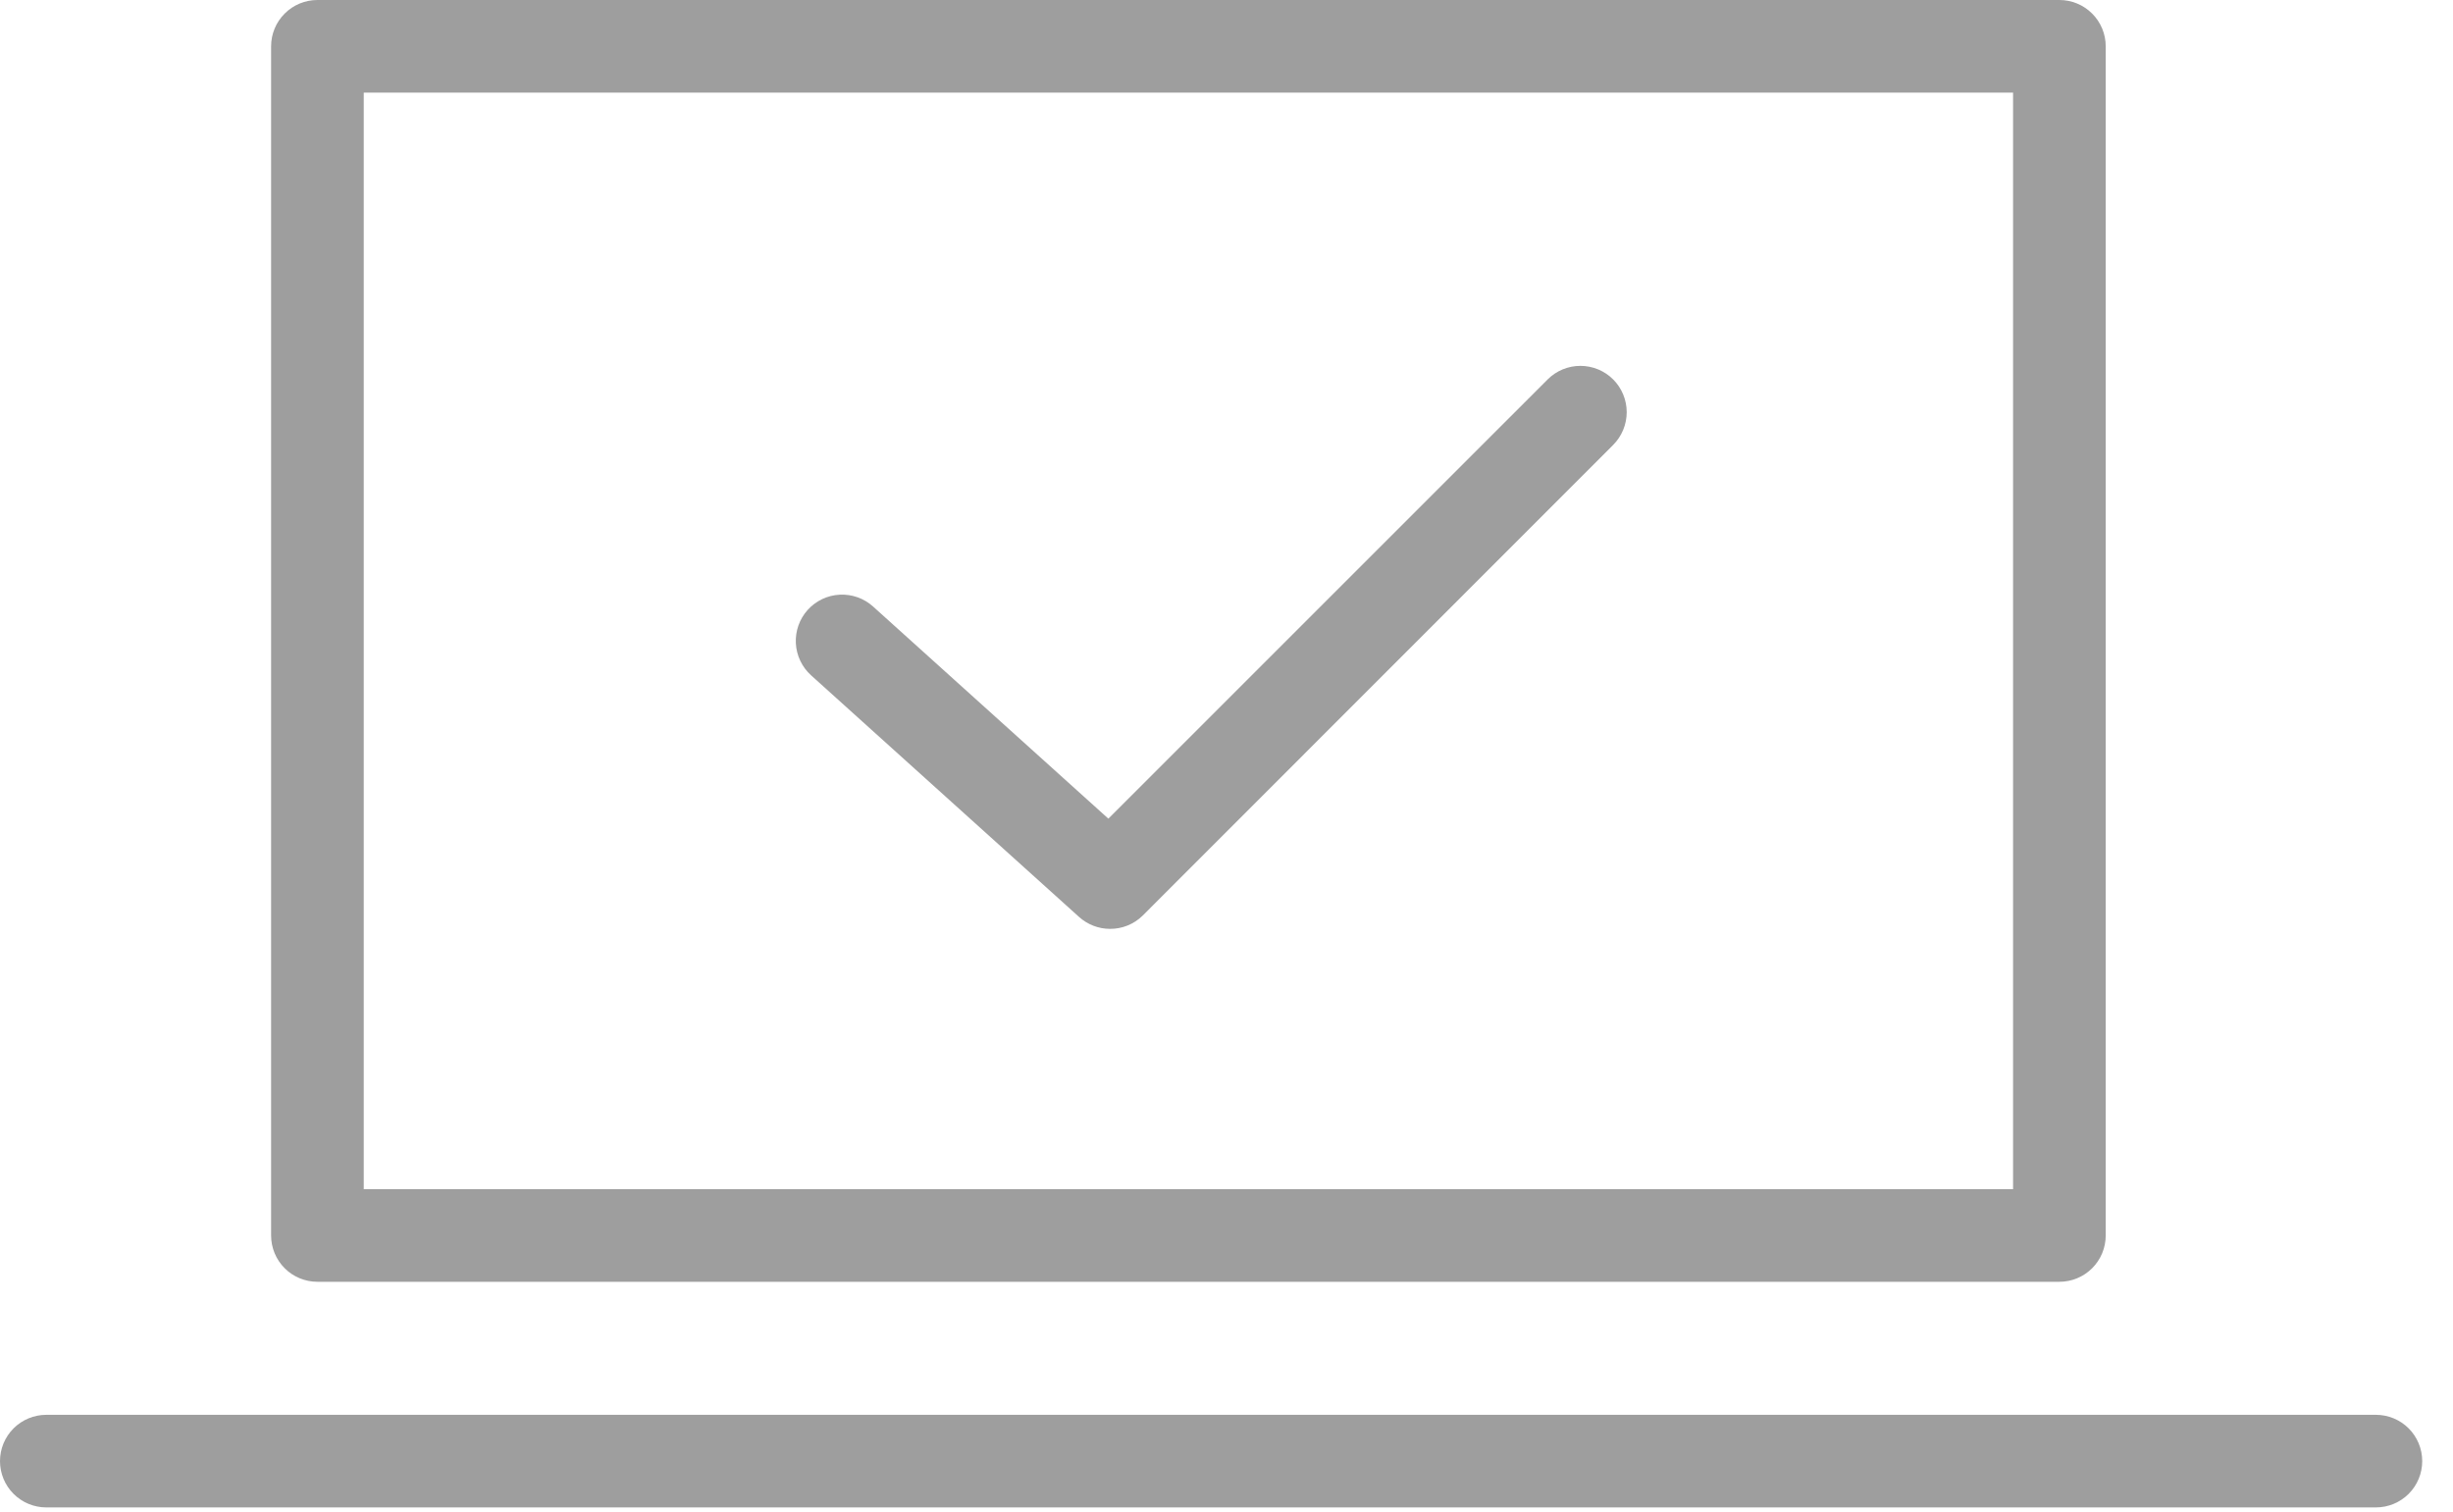
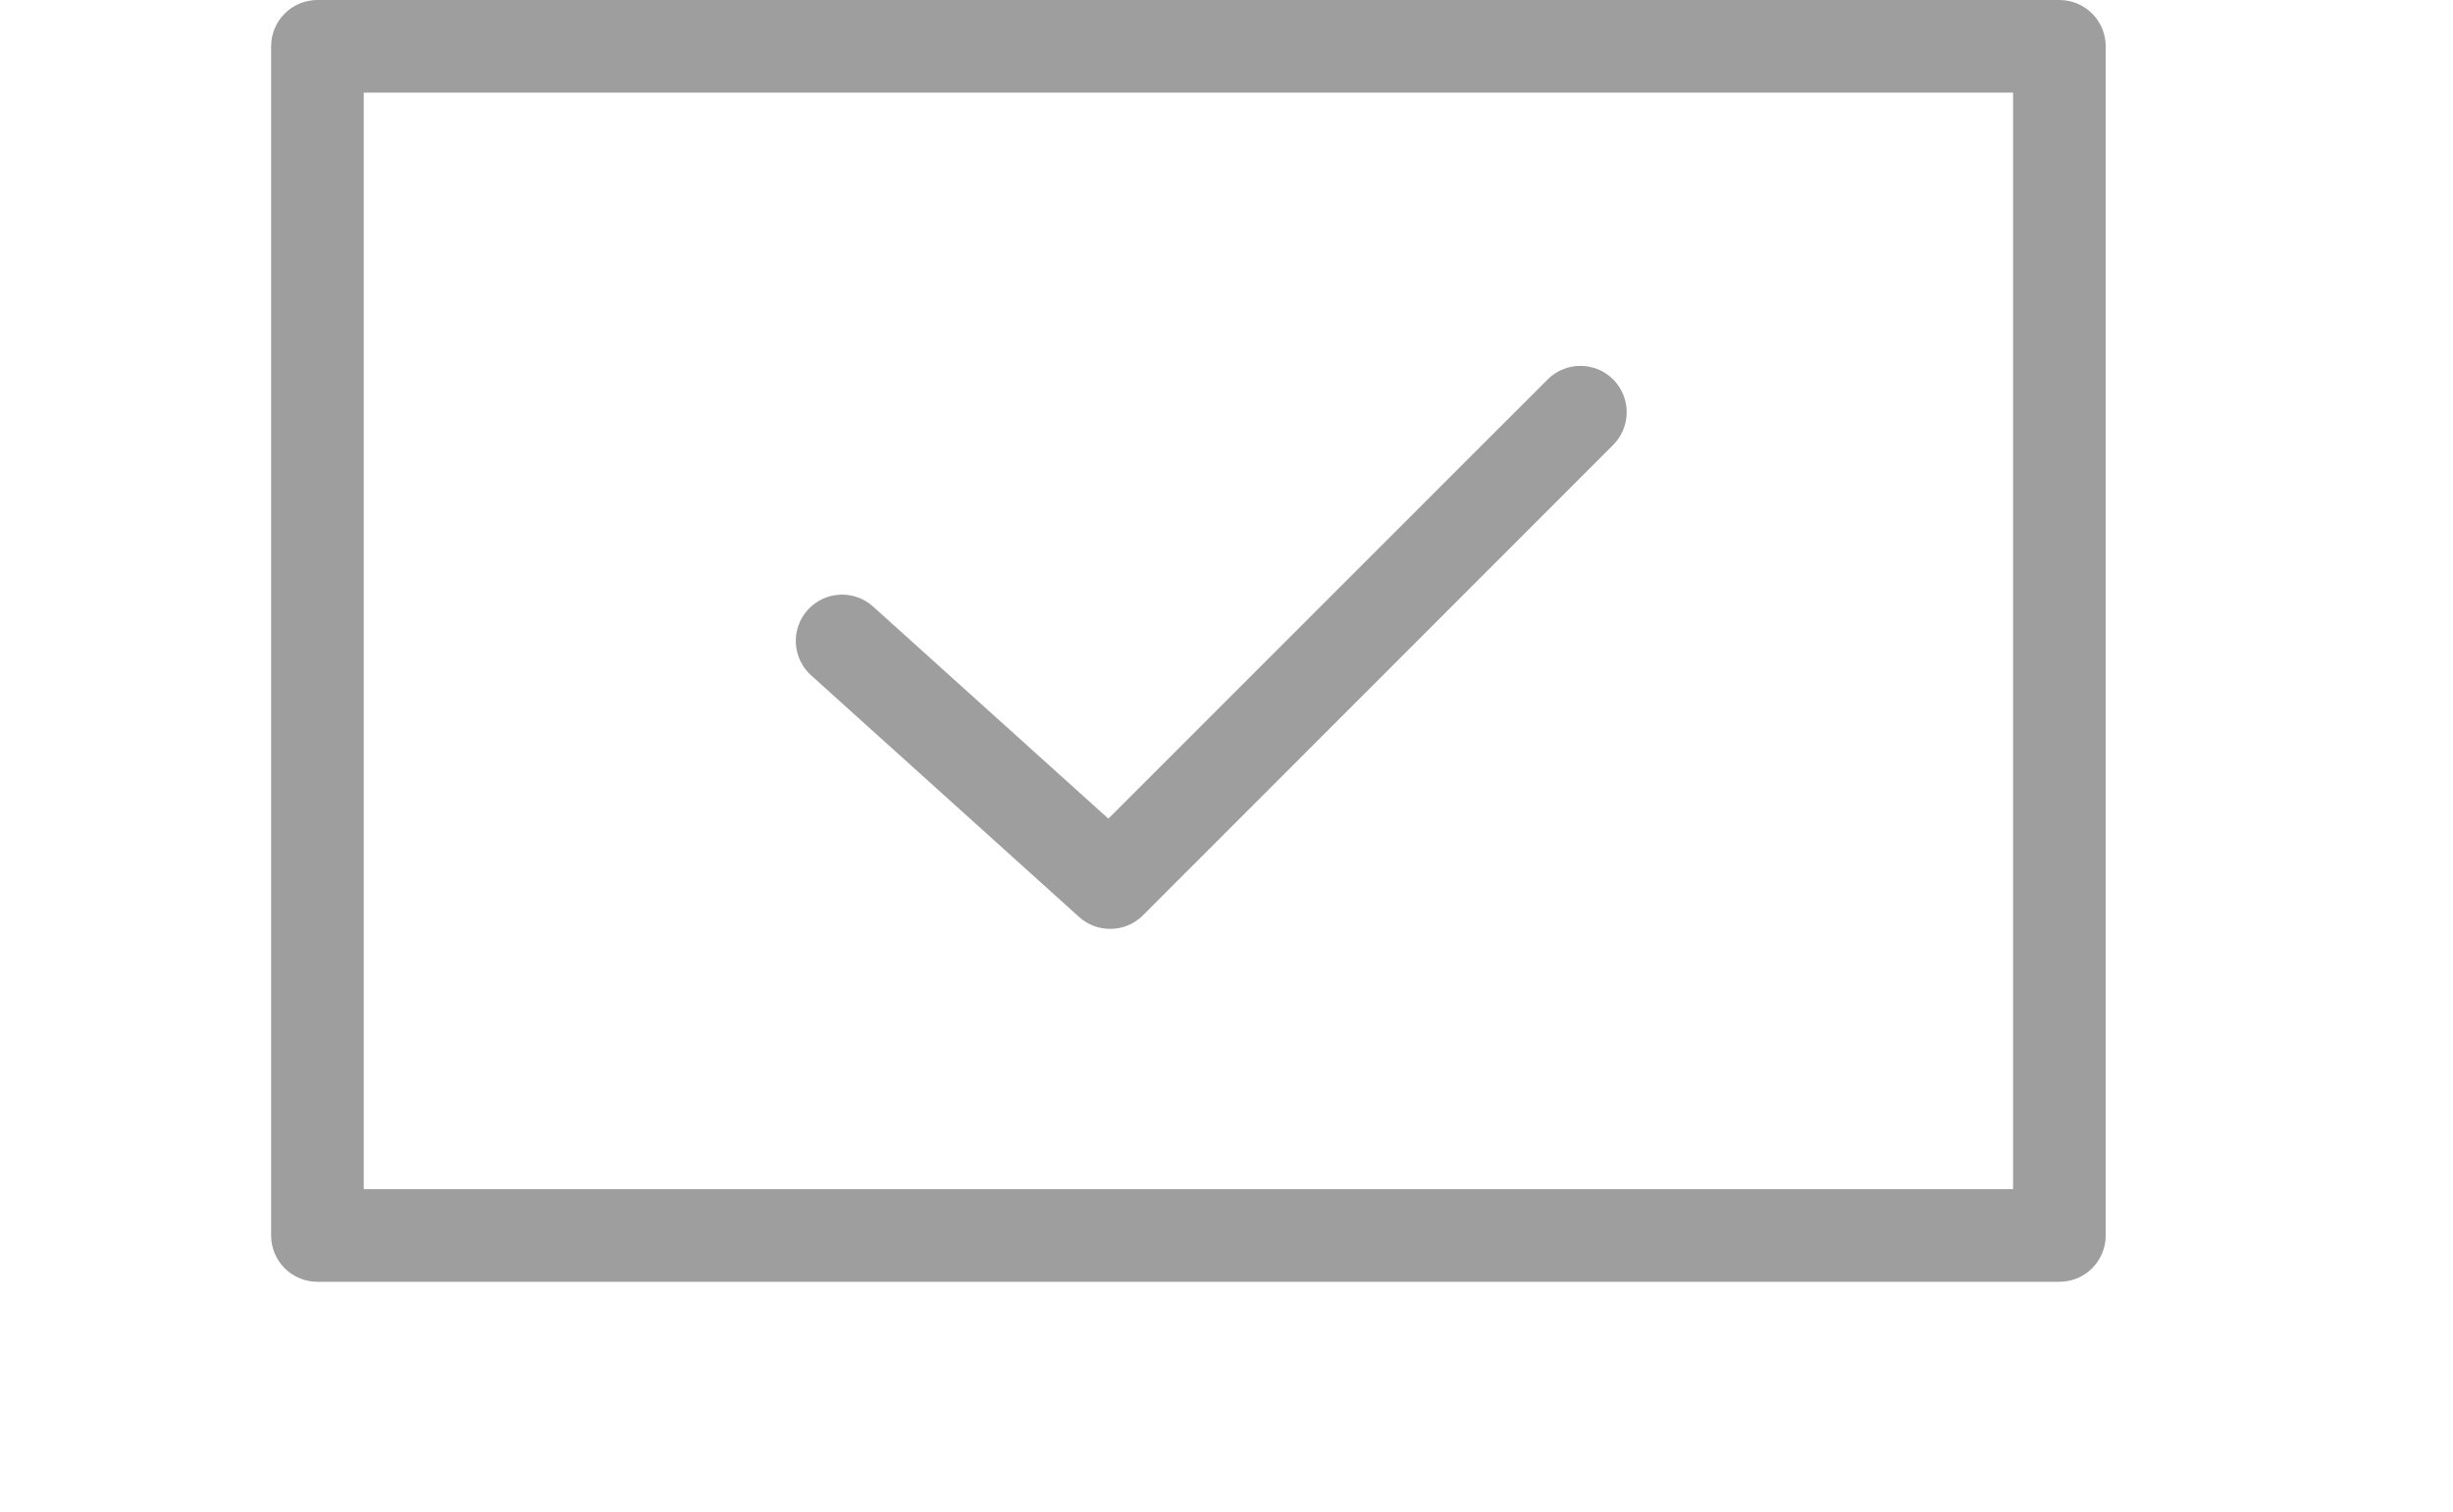
<svg xmlns="http://www.w3.org/2000/svg" width="73" height="45" viewBox="0 0 73 45" fill="none">
  <path d="M61.287 38.146H9.446C9.081 38.146 8.73 38.001 8.472 37.743C8.213 37.484 8.068 37.133 8.068 36.768V1.378C8.068 1.013 8.213 0.662 8.472 0.404C8.73 0.145 9.081 0 9.446 0H61.287C61.652 0 62.003 0.145 62.261 0.404C62.52 0.662 62.665 1.013 62.665 1.378V36.768C62.665 37.133 62.52 37.484 62.261 37.743C62.003 38.001 61.652 38.146 61.287 38.146ZM10.825 35.39H59.908V2.757H10.825V35.39Z" fill="#9E9E9E" />
-   <path d="M70.706 44.861H1.378C1.013 44.861 0.662 44.716 0.404 44.458C0.145 44.199 0 43.849 0 43.483C0 43.117 0.145 42.767 0.404 42.508C0.662 42.25 1.013 42.105 1.378 42.105H70.706C71.071 42.105 71.422 42.25 71.68 42.508C71.939 42.767 72.084 43.117 72.084 43.483C72.084 43.849 71.939 44.199 71.68 44.458C71.422 44.716 71.071 44.861 70.706 44.861Z" fill="#9E9E9E" />
  <path d="M33.03 27.643C32.69 27.642 32.363 27.515 32.111 27.287L24.137 20.097C23.866 19.852 23.703 19.509 23.684 19.145C23.665 18.78 23.792 18.422 24.036 18.151C24.281 17.88 24.623 17.716 24.988 17.698C25.353 17.679 25.71 17.805 25.982 18.05L32.984 24.363L46.058 11.291C46.316 11.033 46.667 10.888 47.032 10.888C47.397 10.888 47.748 11.033 48.006 11.291C48.134 11.419 48.236 11.571 48.305 11.739C48.374 11.906 48.41 12.085 48.41 12.266C48.41 12.447 48.374 12.627 48.305 12.794C48.236 12.961 48.134 13.114 48.006 13.242L34.004 27.25C33.744 27.505 33.394 27.646 33.03 27.643Z" fill="#9E9E9E" />
</svg>